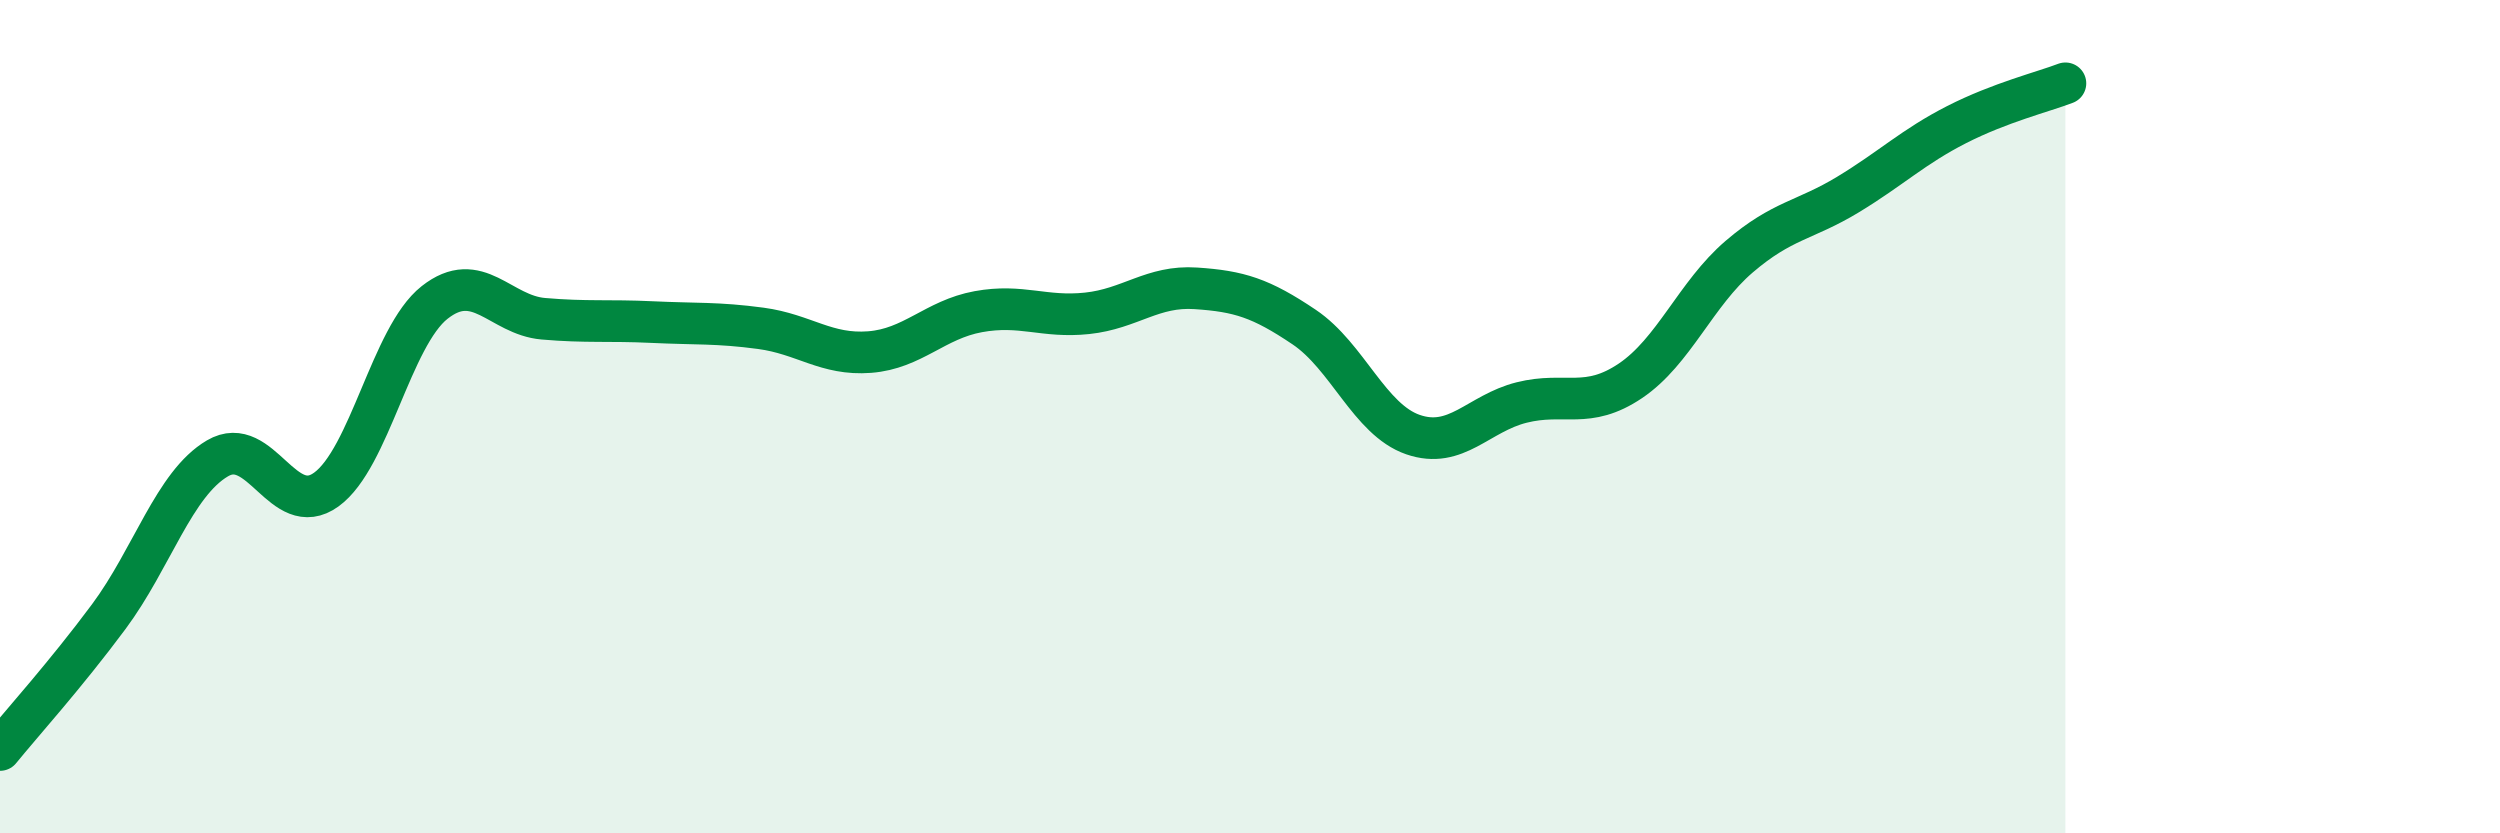
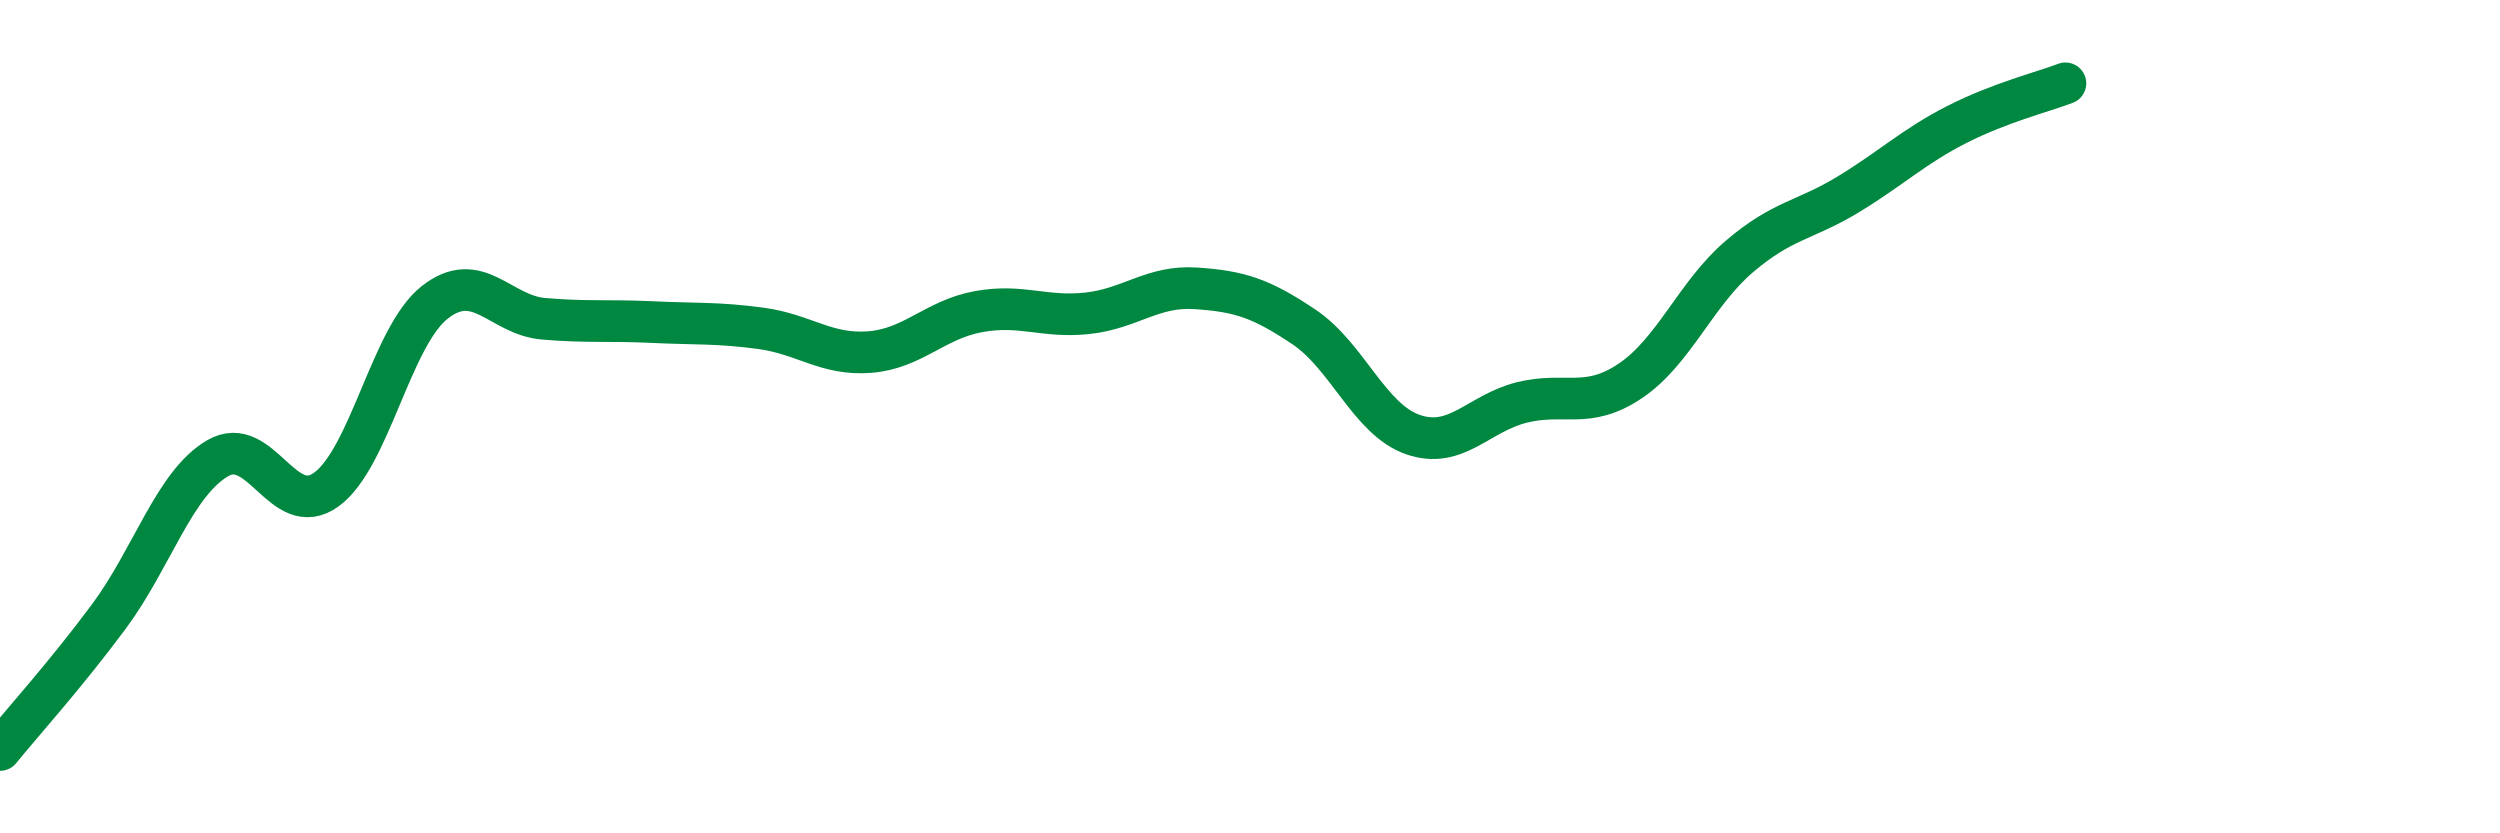
<svg xmlns="http://www.w3.org/2000/svg" width="60" height="20" viewBox="0 0 60 20">
-   <path d="M 0,18 C 0.52,17.36 1.57,16.2 2.61,14.8 C 3.65,13.4 4.18,11.61 5.22,11 C 6.26,10.39 6.79,12.5 7.83,11.75 C 8.87,11 9.39,8.08 10.43,7.26 C 11.47,6.44 12,7.56 13.04,7.65 C 14.08,7.74 14.61,7.68 15.65,7.73 C 16.69,7.78 17.22,7.74 18.26,7.88 C 19.3,8.02 19.83,8.53 20.87,8.45 C 21.91,8.37 22.44,7.67 23.48,7.48 C 24.52,7.29 25.05,7.63 26.09,7.52 C 27.13,7.41 27.66,6.85 28.7,6.92 C 29.74,6.99 30.26,7.15 31.3,7.85 C 32.34,8.55 32.87,10.07 33.91,10.43 C 34.95,10.79 35.48,9.92 36.52,9.66 C 37.56,9.4 38.09,9.84 39.13,9.14 C 40.17,8.44 40.7,7.05 41.74,6.16 C 42.78,5.27 43.31,5.3 44.35,4.67 C 45.39,4.04 45.92,3.52 46.96,2.99 C 48,2.46 49.05,2.2 49.57,2L49.57 20L0 20Z" fill="#008740" opacity="0.1" stroke-linecap="round" stroke-linejoin="round" />
  <path d="M 0,18 C 0.52,17.36 1.57,16.2 2.61,14.8 C 3.65,13.4 4.18,11.61 5.22,11 C 6.26,10.39 6.79,12.5 7.83,11.75 C 8.87,11 9.39,8.08 10.43,7.26 C 11.47,6.44 12,7.56 13.04,7.65 C 14.08,7.74 14.61,7.68 15.65,7.73 C 16.69,7.78 17.22,7.74 18.26,7.88 C 19.3,8.02 19.83,8.53 20.87,8.45 C 21.91,8.37 22.44,7.67 23.48,7.48 C 24.52,7.29 25.05,7.63 26.09,7.52 C 27.13,7.41 27.66,6.85 28.7,6.92 C 29.74,6.99 30.26,7.15 31.3,7.85 C 32.34,8.55 32.87,10.07 33.91,10.43 C 34.95,10.79 35.48,9.92 36.52,9.66 C 37.56,9.4 38.09,9.84 39.13,9.14 C 40.17,8.44 40.7,7.05 41.74,6.16 C 42.78,5.27 43.31,5.3 44.35,4.67 C 45.39,4.04 45.92,3.52 46.96,2.99 C 48,2.46 49.05,2.2 49.57,2" stroke="#008740" stroke-width="1" fill="none" stroke-linecap="round" stroke-linejoin="round" />
</svg>